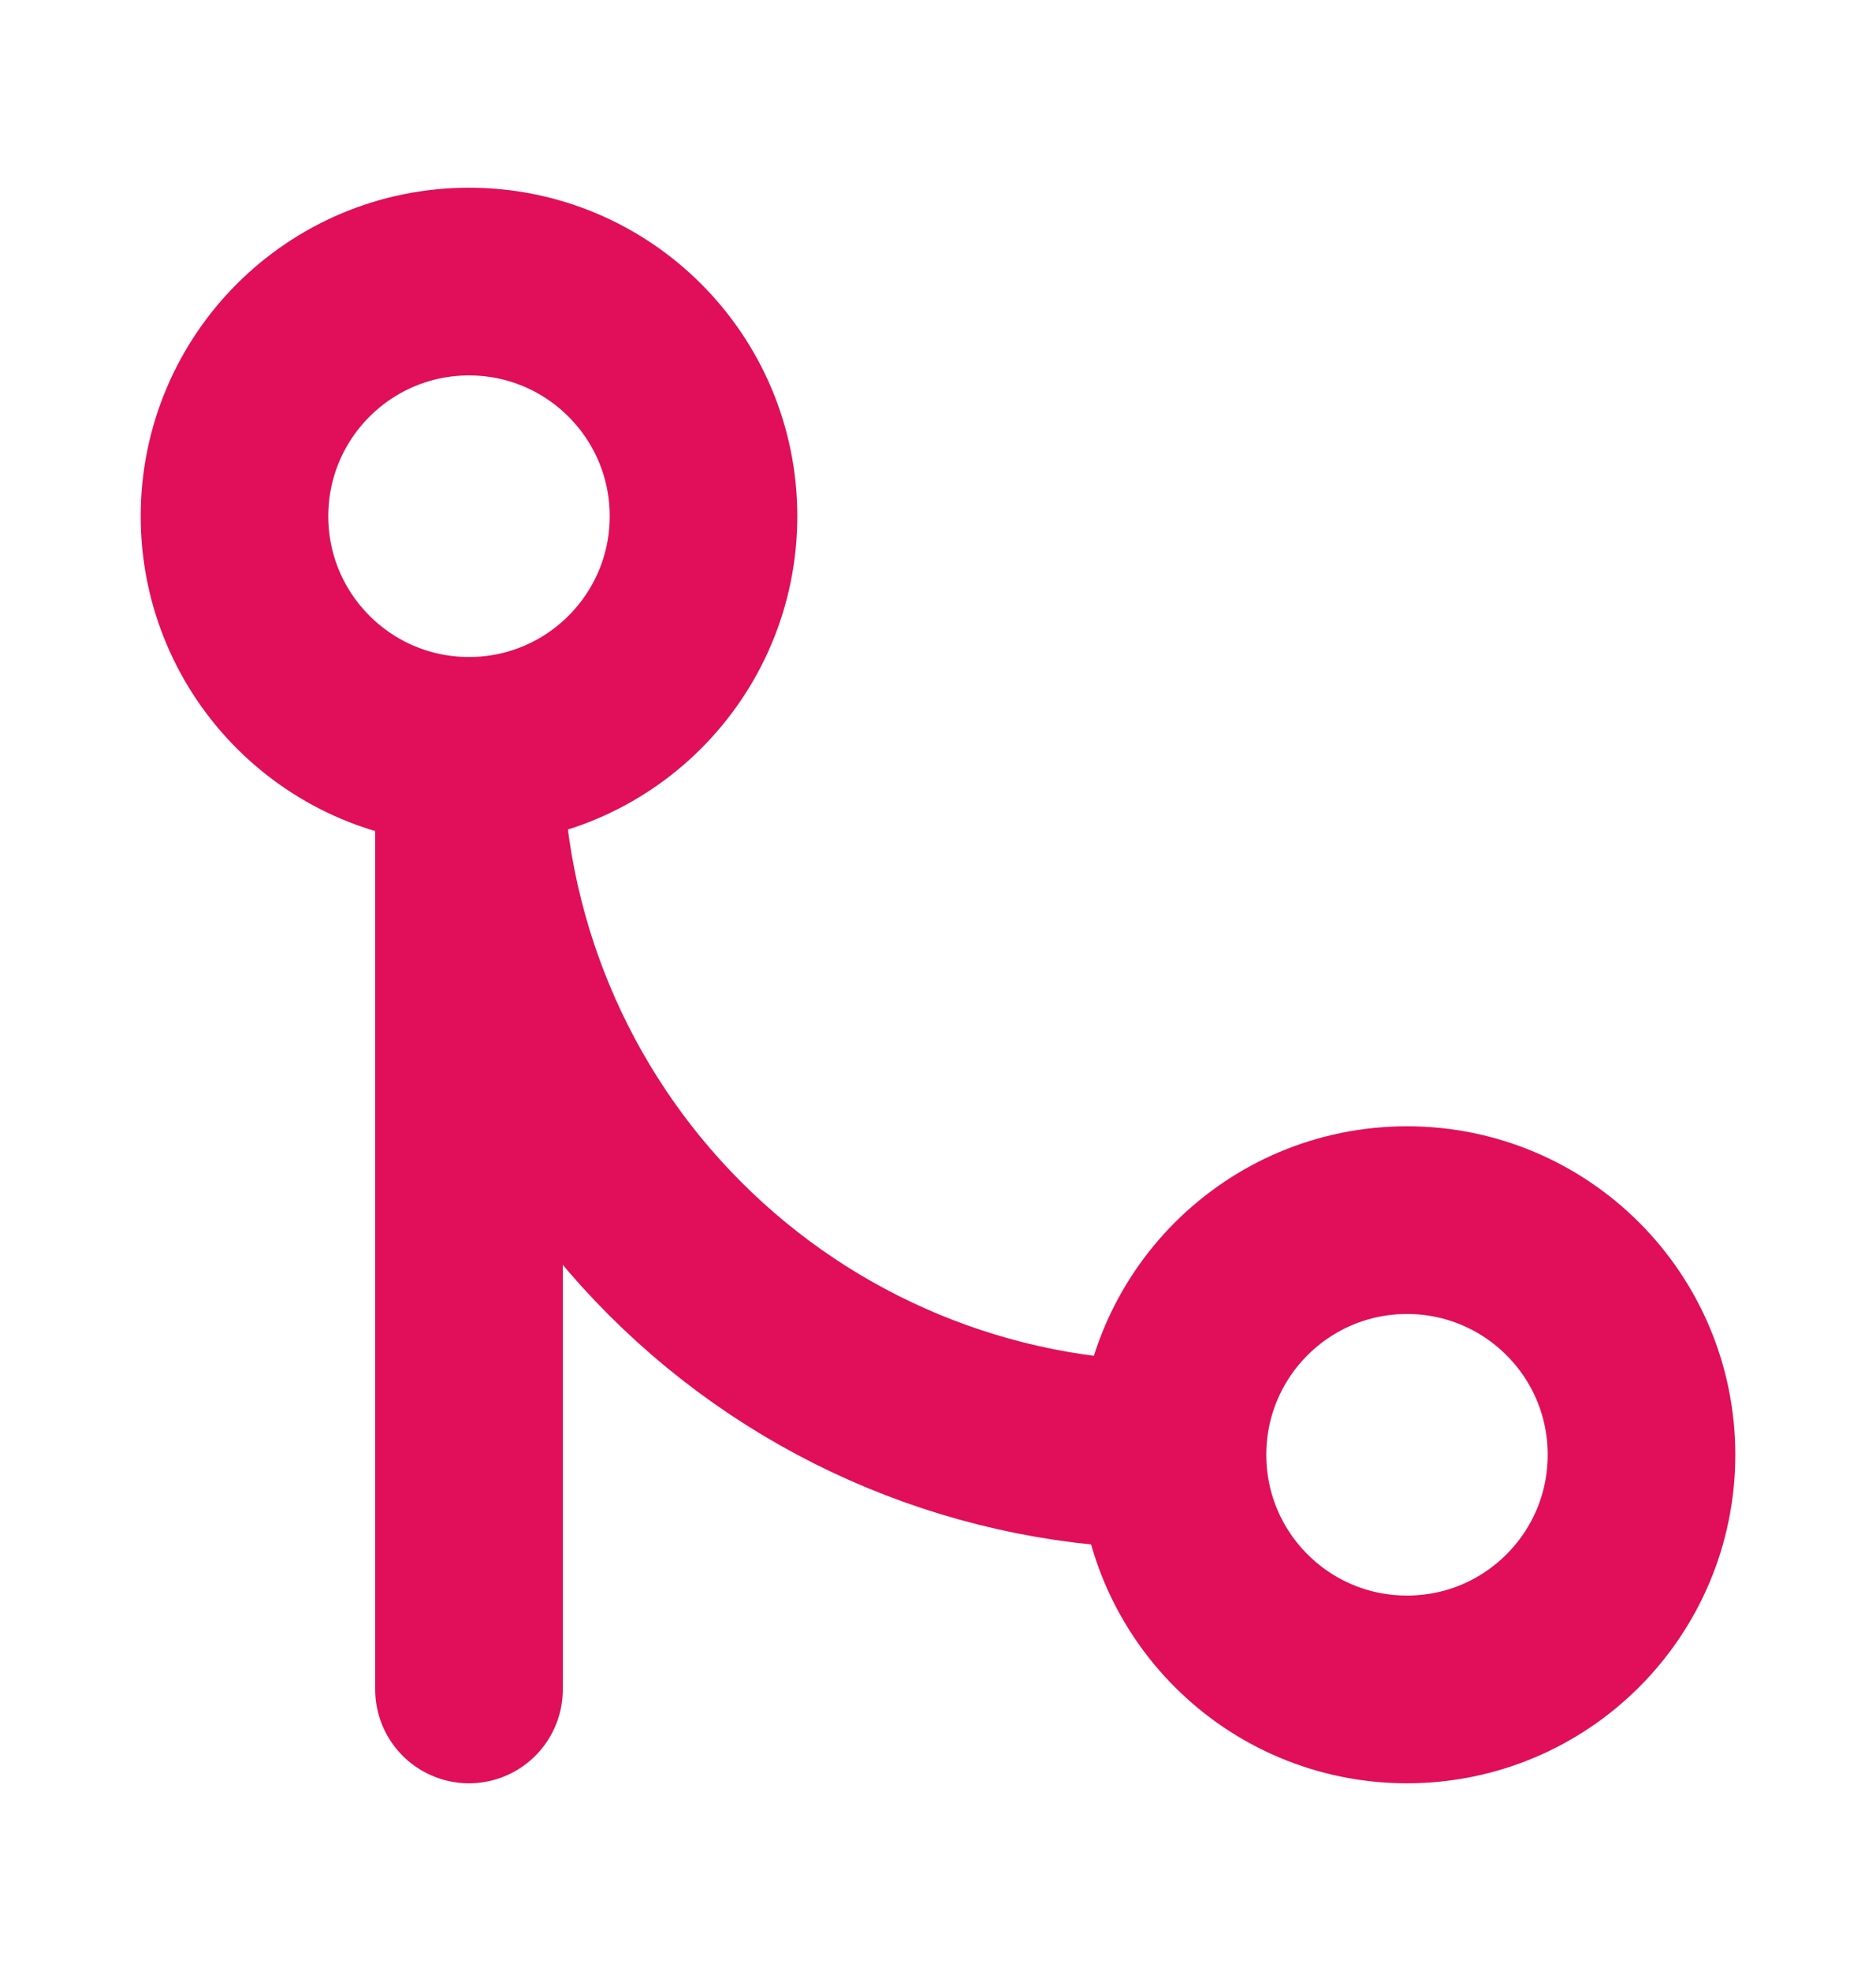
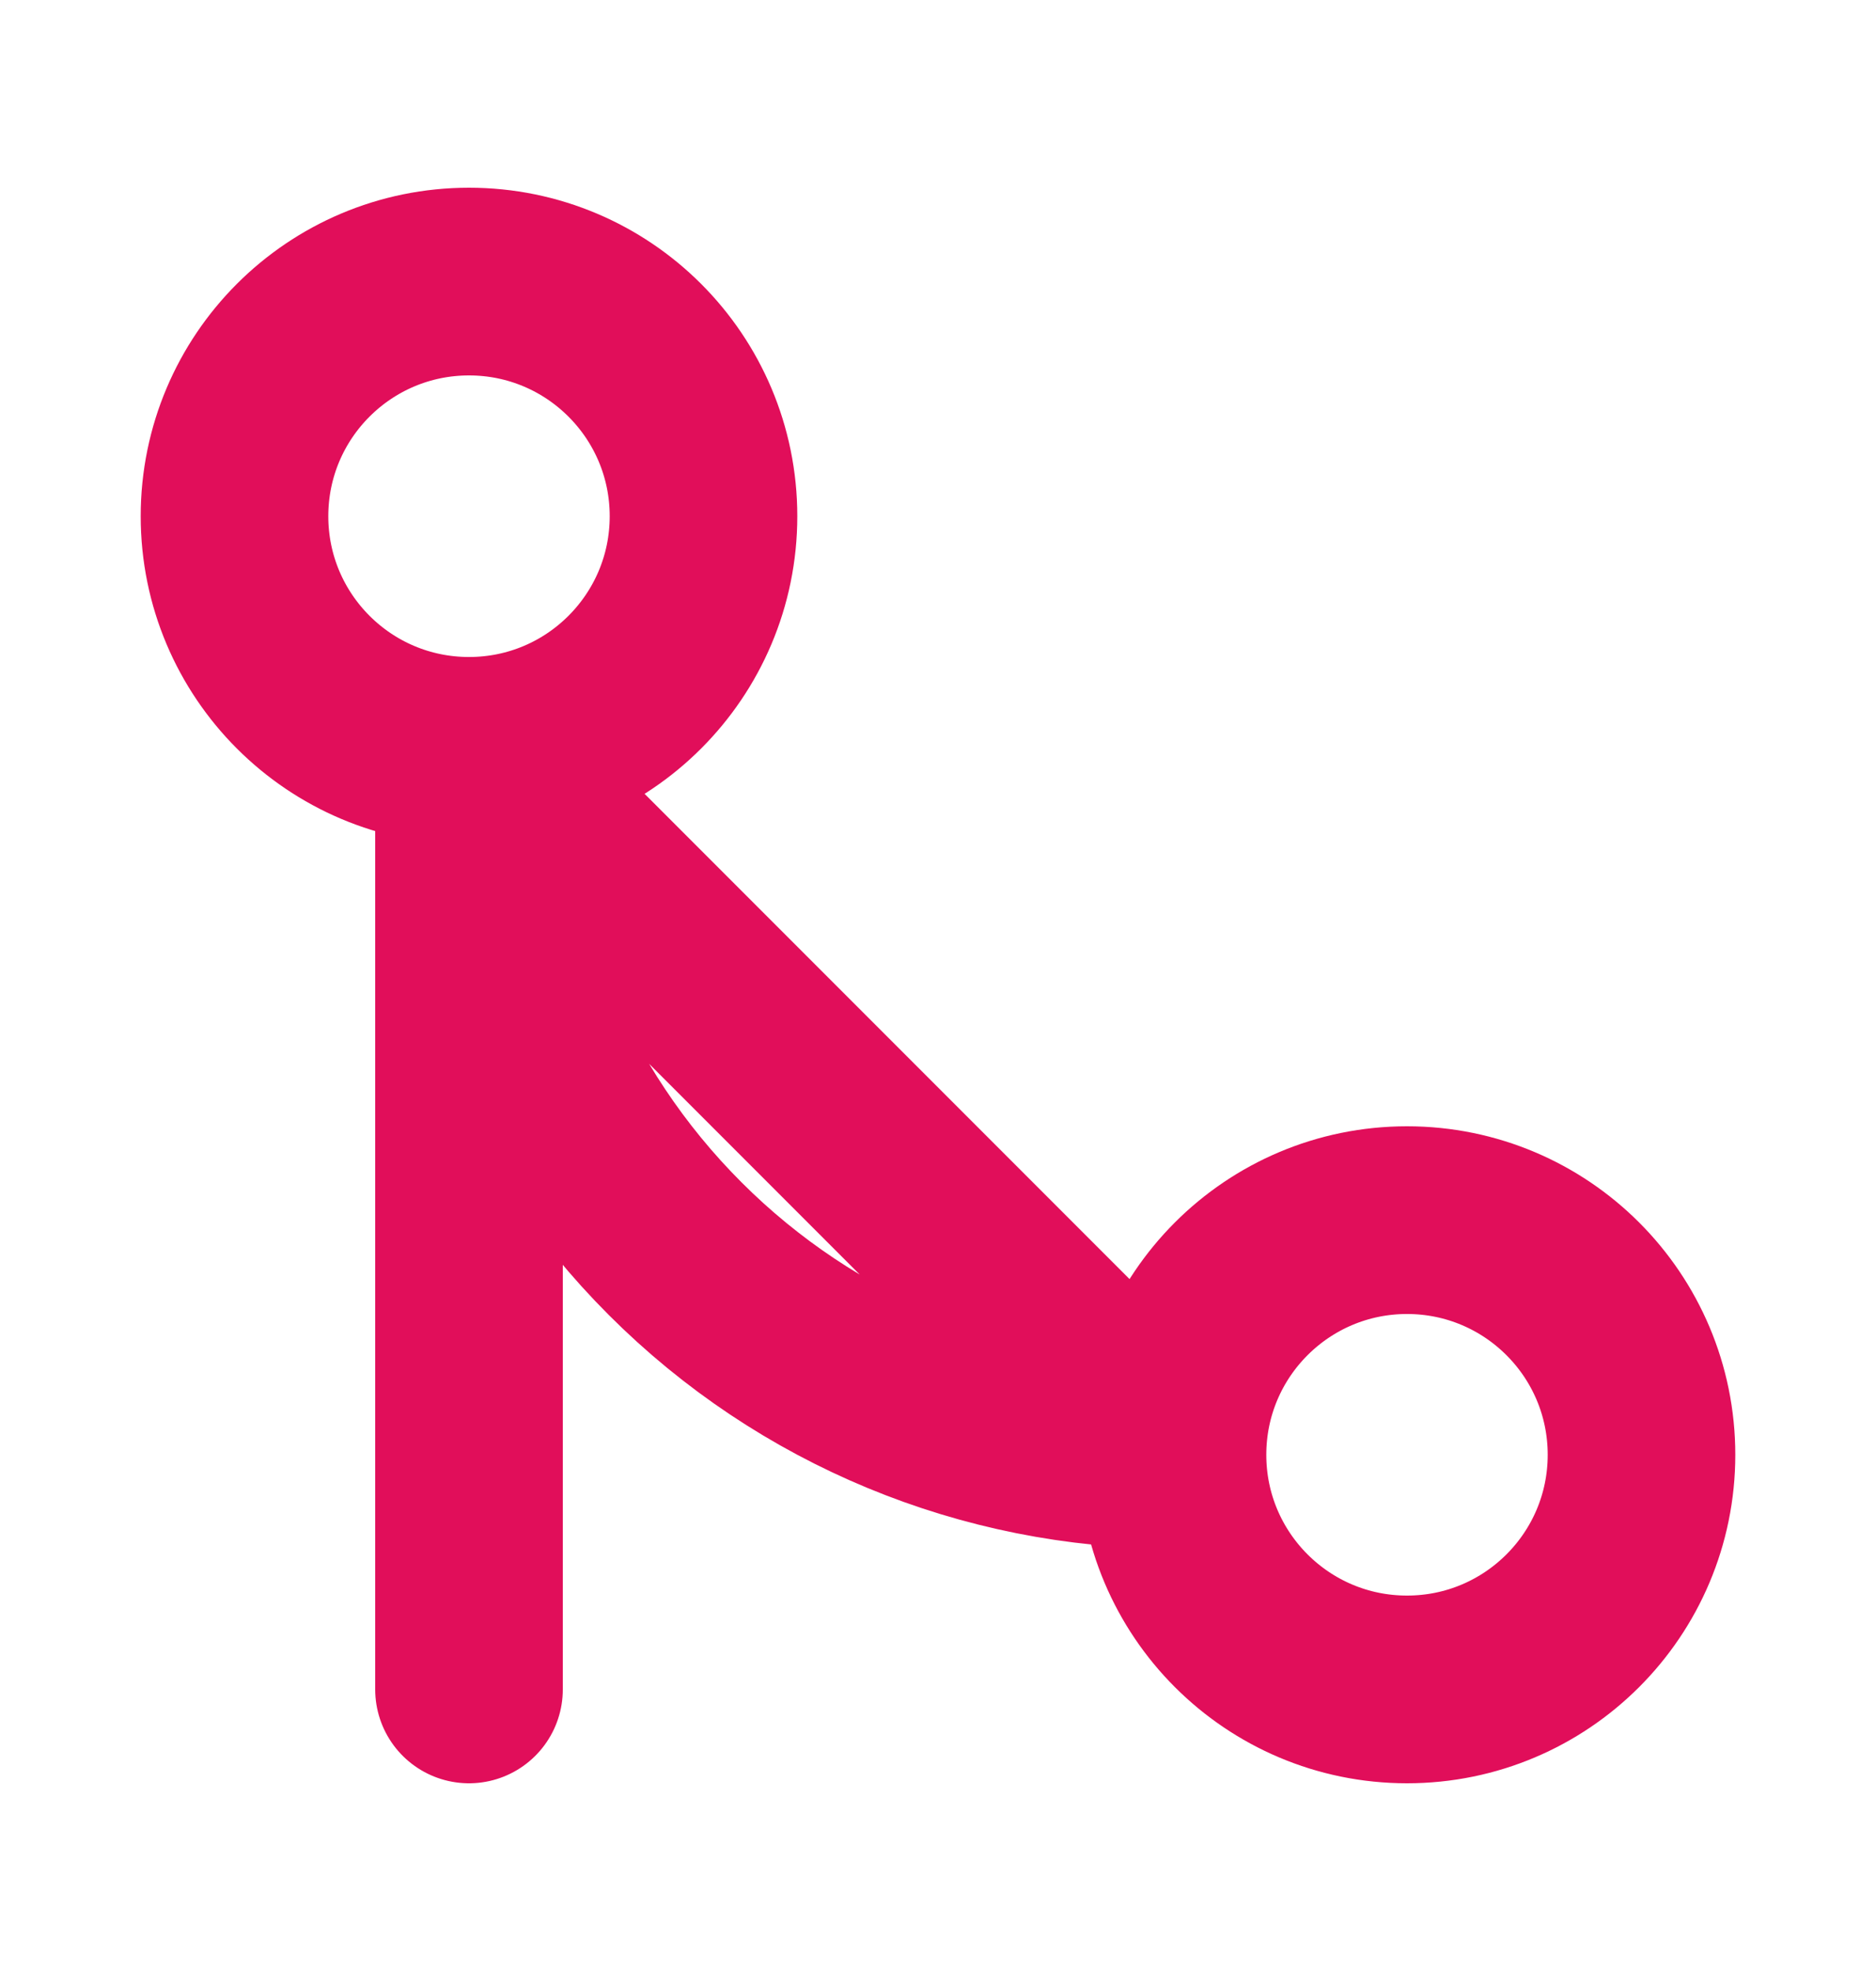
<svg xmlns="http://www.w3.org/2000/svg" width="20" height="21" viewBox="0 0 20 21" fill="none">
-   <path d="M12.5 15.5C12.5 16.881 13.619 18 15 18C16.381 18 17.5 16.881 17.5 15.5C17.5 14.119 16.381 13 15 13C13.619 13 12.5 14.119 12.5 15.5ZM12.5 15.5C10.511 15.5 8.603 14.71 7.197 13.303C5.79 11.897 5 9.989 5 8M5 8C6.381 8 7.5 6.881 7.5 5.5C7.5 4.119 6.381 3 5 3C3.619 3 2.5 4.119 2.5 5.5C2.5 6.881 3.619 8 5 8ZM5 8L5 18" stroke="#E10E5A" stroke-width="2" stroke-linecap="round" stroke-linejoin="round" />
+   <path d="M12.5 15.5C12.5 16.881 13.619 18 15 18C16.381 18 17.5 16.881 17.5 15.5C17.5 14.119 16.381 13 15 13C13.619 13 12.5 14.119 12.5 15.5ZM12.5 15.5C10.511 15.5 8.603 14.71 7.197 13.303C5.79 11.897 5 9.989 5 8C6.381 8 7.5 6.881 7.5 5.5C7.5 4.119 6.381 3 5 3C3.619 3 2.5 4.119 2.5 5.5C2.5 6.881 3.619 8 5 8ZM5 8L5 18" stroke="#E10E5A" stroke-width="2" stroke-linecap="round" stroke-linejoin="round" />
</svg>